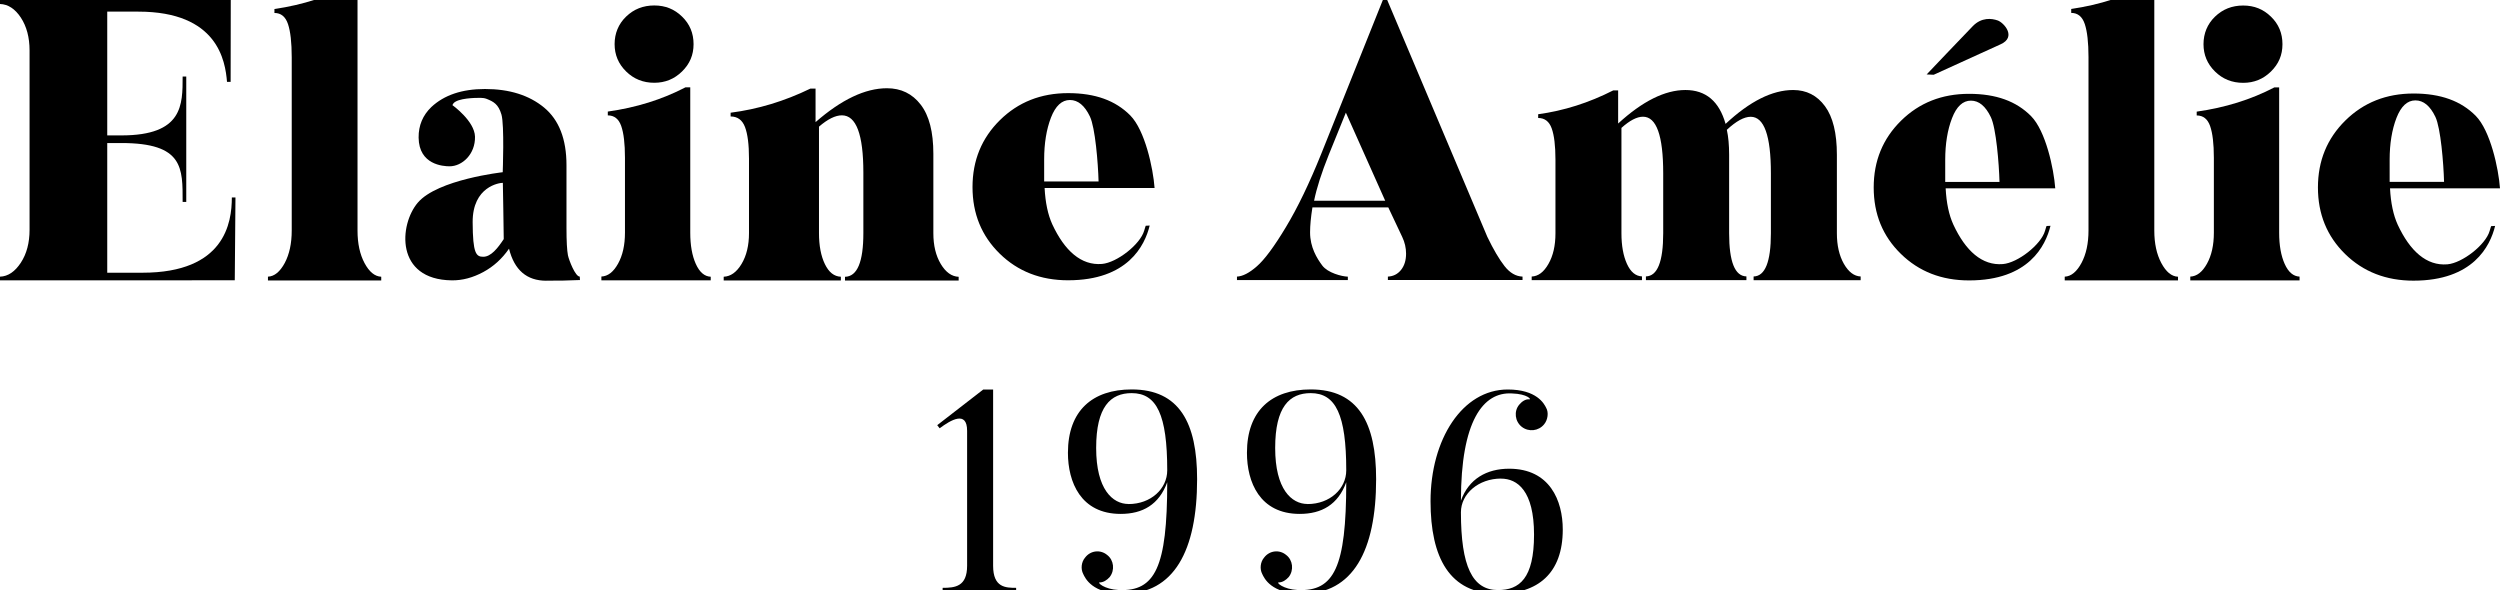
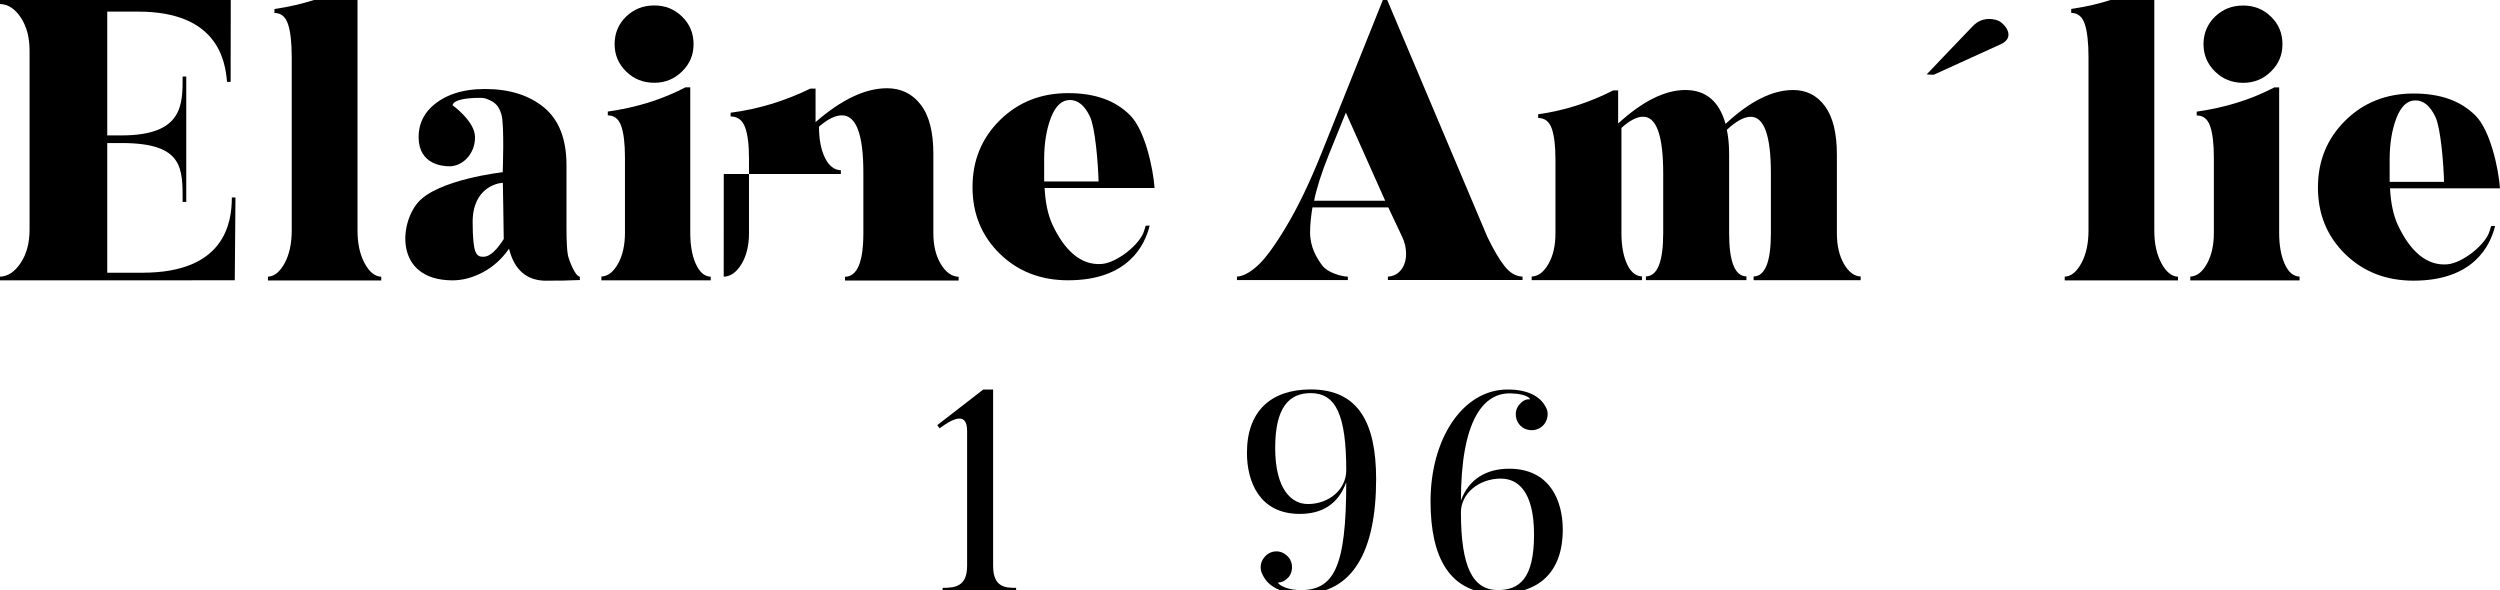
<svg xmlns="http://www.w3.org/2000/svg" viewBox="0 0 393.26 92.82" version="1.1" id="Layer_1">
  <path d="M30.17,44.1H0v-.58c1.28-.04,2.37-.81,3.28-2.2.91-1.39,1.37-3.11,1.37-5.17V7.94c0-2.06-.46-3.78-1.37-5.17C2.37,1.39,1.27.67,0,.63v-.63h28.9c2.12,0,7.4,0,7.4,0l-.02,12.88h-.57c-.27-3.32-1.47-11.05-13.94-11.05h-4.9v19.47h2.23c9.7,0,9.63-4.82,9.63-9.26h.57v19.72h-.57c0-5.32.16-9.26-9.63-9.26h-2.23v20.4h5.54c12.95,0,14.06-7.86,14.06-11.84h.57l-.11,13.03s-4.64,0-6.76,0Z" />
  <path d="M85.94,44.16c-3.08,0-5.03-1.68-5.87-5.04-1.09,1.58-2.44,2.81-4.06,3.68-1.62.87-3.26,1.32-4.94,1.3-8.94-.1-8.29-8.78-5.35-12.22,3.12-3.66,13.36-4.79,13.36-4.79,0,0,.28-7.43-.2-9.07-.48-1.64-1.25-2.03-2.31-2.46-.31-.12-.64-.17-.98-.17-.93,0-3.53.04-4.25.85-.09.1-.17.3-.17.3,0,0,3.49,2.49,3.55,4.96.06,2.75-2.02,4.68-4.03,4.66-.95-.01-4.79-.22-4.84-4.51-.02-1.93.67-3.53,2-4.81,2.02-1.89,4.83-2.84,8.44-2.84,3.85,0,6.95.98,9.3,2.92,2.35,1.95,3.52,4.97,3.52,9.06v9.84c0,2.12.08,3.57.23,4.34.16.77,1.16,3.36,1.86,3.35l.03.54c-2.4.1-3.03.1-5.29.1ZM76.02,40.39c1.21,0,2.28-1.35,3.22-2.78,0-1.13-.14-8.85-.14-8.85-.5-.01-4.77.55-4.75,6.19.02,4.96.55,5.44,1.67,5.44Z" />
-   <path d="M113.84,44.12v-.59c1.09-.04,2.03-.71,2.81-2.01.78-1.3,1.17-2.92,1.17-4.85v-11.72c0-2.21-.21-3.87-.63-4.97-.42-1.1-1.17-1.66-2.26-1.66v-.59c4.29-.55,8.47-1.81,12.54-3.79h.82v5.27c4.07-3.55,7.81-5.33,11.23-5.33,2.22,0,3.99.86,5.31,2.58,1.33,1.72,1.99,4.29,1.99,7.73v12.49c0,1.93.39,3.55,1.17,4.85.78,1.3,1.72,1.97,2.81,2.01v.59h-17.88v-.59c1.93-.04,2.89-2.33,2.89-6.87v-9.53c0-6-1.13-9-3.38-9-1.02,0-2.22.59-3.6,1.78v16.75c0,1.97.31,3.6.93,4.88.62,1.28,1.45,1.94,2.51,1.98v.59h-18.42Z" />
+   <path d="M113.84,44.12v-.59c1.09-.04,2.03-.71,2.81-2.01.78-1.3,1.17-2.92,1.17-4.85v-11.72c0-2.21-.21-3.87-.63-4.97-.42-1.1-1.17-1.66-2.26-1.66v-.59c4.29-.55,8.47-1.81,12.54-3.79h.82v5.27c4.07-3.55,7.81-5.33,11.23-5.33,2.22,0,3.99.86,5.31,2.58,1.33,1.72,1.99,4.29,1.99,7.73v12.49c0,1.93.39,3.55,1.17,4.85.78,1.3,1.72,1.97,2.81,2.01v.59h-17.88v-.59c1.93-.04,2.89-2.33,2.89-6.87v-9.53c0-6-1.13-9-3.38-9-1.02,0-2.22.59-3.6,1.78c0,1.97.31,3.6.93,4.88.62,1.28,1.45,1.94,2.51,1.98v.59h-18.42Z" />
  <path d="M194.58,44.05v-.54c.89-.04,1.94-.57,3.13-1.62,1.2-1.04,2.72-3.09,4.56-6.15,1.85-3.06,3.7-6.91,5.57-11.55L217.62-.23l.48-.04,15.86,37.52c.97,2.02,1.88,3.55,2.71,4.61.83,1.06,1.77,1.61,2.83,1.65v.54h-21.18v-.54c.85-.04,1.54-.39,2.07-1.05.53-.67.79-1.52.79-2.56,0-.9-.2-1.78-.61-2.64l-2.19-4.64h-11.93c-.24,1.51-.37,2.82-.37,3.94,0,2.34,1.07,4.07,1.92,5.21s3.04,1.72,4.02,1.75v.54h-17.44ZM206.7,31.58h11.2l-6.19-13.86-2.69,6.63c-1.14,2.84-1.91,5.25-2.31,7.23Z" />
  <path d="M240.94,44.09v-.59c1.03-.04,1.91-.7,2.64-1.99.74-1.29,1.1-2.89,1.1-4.8v-11.59c0-2.19-.2-3.83-.59-4.92-.39-1.09-1.1-1.64-2.13-1.64v-.59c4.04-.55,7.98-1.8,11.81-3.75h.77v5.21c3.83-3.51,7.36-5.27,10.58-5.27s5.32,1.78,6.32,5.33c3.8-3.55,7.34-5.33,10.63-5.33,2.09,0,3.76.85,5.01,2.55,1.25,1.7,1.87,4.24,1.87,7.64v12.35c0,1.91.37,3.51,1.1,4.8.74,1.29,1.62,1.95,2.64,1.99v.59h-16.84v-.59c1.81-.04,2.72-2.3,2.72-6.79v-9.43c0-5.93-1.06-8.9-3.18-8.9-1.03,0-2.28.68-3.75,2.05.24,1.09.36,2.4.36,3.92v12.35c0,4.49.91,6.75,2.72,6.79v.59h-15.81v-.59c1.81-.04,2.72-2.3,2.72-6.79v-9.43c0-5.93-1.06-8.9-3.18-8.9-.96,0-2.09.59-3.39,1.76v16.57c0,1.95.29,3.56.87,4.83.58,1.27,1.37,1.92,2.36,1.96v.59h-17.36Z" />
-   <path d="M309.74,44.11c-4.31,0-7.88-1.39-10.73-4.18-2.85-2.78-4.27-6.26-4.27-10.44s1.43-7.67,4.3-10.5c2.86-2.82,6.43-4.23,10.7-4.23s7.44,1.17,9.75,3.5c2.31,2.33,3.58,8.25,3.81,11.37h-17.24c.12,2.3.52,4.2,1.21,5.7,1.92,4.14,4.53,6.48,7.79,6.21,2.34-.19,6.01-3.06,6.63-5.23.16-.57.24-.76.24-.76l.62-.03c-.77,3.16-3.45,8.59-12.79,8.59ZM305.99,28.62h8.54c-.08-2.93-.53-8.46-1.36-10.19-.83-1.73-1.87-2.6-3.14-2.6s-2.26.92-2.97,2.76c-.71,1.84-1.07,4.03-1.07,6.55v3.47Z" />
  <path d="M168.02,44.09c-4.32,0-7.91-1.4-10.76-4.19-2.85-2.79-4.28-6.28-4.28-10.47s1.44-7.7,4.31-10.53c2.87-2.83,6.45-4.25,10.73-4.25s7.46,1.17,9.78,3.51c2.31,2.34,3.59,8.28,3.82,11.41h-17.3c.12,2.3.52,4.21,1.21,5.72,1.93,4.15,4.54,6.5,7.81,6.23,2.35-.2,6.03-3.07,6.65-5.25.16-.58.24-.76.24-.76l.62-.03c-.77,3.17-3.46,8.61-12.83,8.61ZM164.25,28.55h8.56c-.08-2.94-.53-8.48-1.36-10.22-.83-1.74-1.88-2.6-3.15-2.6s-2.27.93-2.98,2.77c-.71,1.85-1.07,4.04-1.07,6.57v3.48Z" />
  <path d="M379.66,44.15c-4.32,0-7.91-1.4-10.76-4.19-2.85-2.79-4.28-6.28-4.28-10.47s1.44-7.7,4.31-10.53c2.87-2.83,6.45-4.25,10.73-4.25s7.46,1.17,9.78,3.51c2.31,2.34,3.59,8.28,3.82,11.41h-17.3c.12,2.3.52,4.21,1.21,5.72,1.93,4.15,4.54,6.5,7.81,6.23,2.35-.2,6.03-3.07,6.65-5.25.16-.58.24-.76.24-.76l.62-.03c-.77,3.17-3.46,8.61-12.83,8.61ZM375.9,28.61h8.56c-.08-2.94-.53-8.48-1.36-10.22-.83-1.74-1.88-2.6-3.15-2.6s-2.27.93-2.98,2.77c-.71,1.85-1.07,4.04-1.07,6.57v3.48Z" />
  <path d="M324.79,44.1v-.58c1.02-.04,1.9-.79,2.64-2.16.73-1.37,1.1-3.07,1.1-5.1V9c0-2.32-.2-4.07-.59-5.23-.39-1.16-1.1-1.74-2.13-1.74v-.62c4.51-.66,8.61-1.99,12.3-3.98h.77v38.84c0,2.03.37,3.73,1.1,5.1.73,1.37,1.6,2.12,2.63,2.16v.58s-17.83,0-17.83,0Z" />
  <path d="M42.15,44.11v-.59c1.02-.04,1.9-.78,2.64-2.15.73-1.37,1.1-3.07,1.1-5.1V9.01c0-2.32-.2-4.07-.59-5.23-.39-1.16-1.1-1.74-2.13-1.74v-.62c4.51-.66,8.61-1.99,12.3-3.98h.77v38.84c0,2.03.37,3.73,1.1,5.1.73,1.37,1.61,2.11,2.63,2.15v.59s-17.83,0-17.83,0Z" />
  <path d="M344.54,44.11v-.6c1.02-.04,1.89-.71,2.62-2.02.73-1.31,1.09-2.94,1.09-4.88v-11.78c0-2.22-.2-3.89-.59-5-.39-1.11-1.09-1.67-2.11-1.67v-.6c4.48-.63,8.55-1.9,12.21-3.81h.76v22.86c0,1.98.29,3.62.87,4.91.58,1.29,1.36,1.95,2.34,1.99v.6h-17.2ZM352.86,13.03c-1.75,0-3.22-.59-4.43-1.78-1.21-1.19-1.81-2.62-1.81-4.3s.6-3.16,1.81-4.33c1.21-1.17,2.68-1.75,4.43-1.75s3.17.58,4.37,1.75c1.21,1.17,1.81,2.61,1.81,4.33s-.6,3.11-1.81,4.3c-1.21,1.19-2.66,1.78-4.37,1.78Z" />
  <path d="M94.6,44.1v-.6c1.02-.04,1.89-.71,2.62-2.02.73-1.31,1.09-2.94,1.09-4.88v-11.78c0-2.22-.2-3.89-.59-5-.39-1.11-1.09-1.67-2.11-1.67v-.6c4.48-.63,8.55-1.9,12.21-3.81h.76v22.86c0,1.98.29,3.62.87,4.91.58,1.29,1.36,1.98,2.35,2.02v.57h-17.21ZM102.92,13.02c-1.75,0-3.22-.59-4.43-1.78-1.21-1.19-1.81-2.62-1.81-4.3s.6-3.16,1.81-4.33c1.21-1.17,2.68-1.75,4.43-1.75s3.17.58,4.37,1.75c1.21,1.17,1.81,2.61,1.81,4.33s-.6,3.11-1.81,4.3c-1.21,1.19-2.66,1.78-4.37,1.78Z" />
  <g>
    <path d="M159.84,93h-11.56v-.53c1.93,0,3.85-.18,3.85-3.47v-21.23c0-3.25-2.58-1.69-4.32-.4l-.38-.49,7.24-5.61h1.55v27.73c0,3.43,1.97,3.47,3.62,3.47v.53Z" />
-     <path d="M178.02,61.26c7.5,0,10.29,5.25,10.29,14.11,0,11.26-3.64,18.03-11.62,18.03-4.88,0-5.99-2.45-6.3-3.12-.4-.76-.31-1.87.31-2.58.84-1.11,2.4-1.29,3.46-.4,1.06.8,1.24,2.4.4,3.47-.44.49-.98.85-1.6.85-.35,0,.67,1.07,3.06,1.2,5.68.22,7.59-3.56,7.59-16.96-1.29,3.52-3.86,4.98-7.32,4.98-6.3,0-8.3-5.03-8.3-9.61,0-6.63,3.86-9.97,10.03-9.97ZM177.53,79.29c3.5,0,6.08-2.4,6.08-5.3,0-8.72-1.64-12.15-5.59-12.15-3.33,0-5.59,2.14-5.59,8.63s2.57,8.81,5.1,8.81Z" />
    <path d="M206.18,61.26c7.5,0,10.29,5.25,10.29,14.11,0,11.26-3.64,18.03-11.62,18.03-4.88,0-5.99-2.45-6.3-3.12-.4-.76-.31-1.87.31-2.58.84-1.11,2.4-1.29,3.46-.4,1.06.8,1.24,2.4.4,3.47-.44.49-.98.85-1.6.85-.35,0,.67,1.07,3.06,1.2,5.68.22,7.59-3.56,7.59-16.96-1.29,3.52-3.86,4.98-7.32,4.98-6.3,0-8.3-5.03-8.3-9.61,0-6.63,3.86-9.97,10.03-9.97ZM205.69,79.29c3.5,0,6.08-2.4,6.08-5.3,0-8.72-1.64-12.15-5.59-12.15-3.33,0-5.59,2.14-5.59,8.63s2.57,8.81,5.1,8.81Z" />
    <path d="M235.63,93.4c-7.63,0-10.6-5.7-10.6-14.55,0-9.75,5.01-17.58,12.14-17.58,4.56,0,5.73,2.23,6.05,2.89.41.71.27,1.87-.32,2.58-.86,1.07-2.44,1.25-3.52.4s-1.26-2.45-.41-3.47c.41-.49.99-.93,1.62-.85.32.04-.27-.85-2.75-.93-4.56-.27-8.03,4.36-8.03,16.87,1.22-3.43,4.06-5.03,7.58-5.03,6.41,0,8.44,5.03,8.44,9.57,0,6.9-3.92,10.1-10.2,10.1ZM236.13,75.28c-3.56,0-6.32,2.4-6.32,5.3,0,8.5,1.8,12.24,5.82,12.24,3.38,0,5.68-1.82,5.68-8.72s-2.62-8.81-5.19-8.81Z" />
  </g>
  <path d="M303.07,11.71l1.11.05s7.95-3.63,10.52-4.79c2.57-1.15.51-3.41-.45-3.75s-2.54-.52-3.91.88-7.27,7.61-7.27,7.61Z" />
</svg>